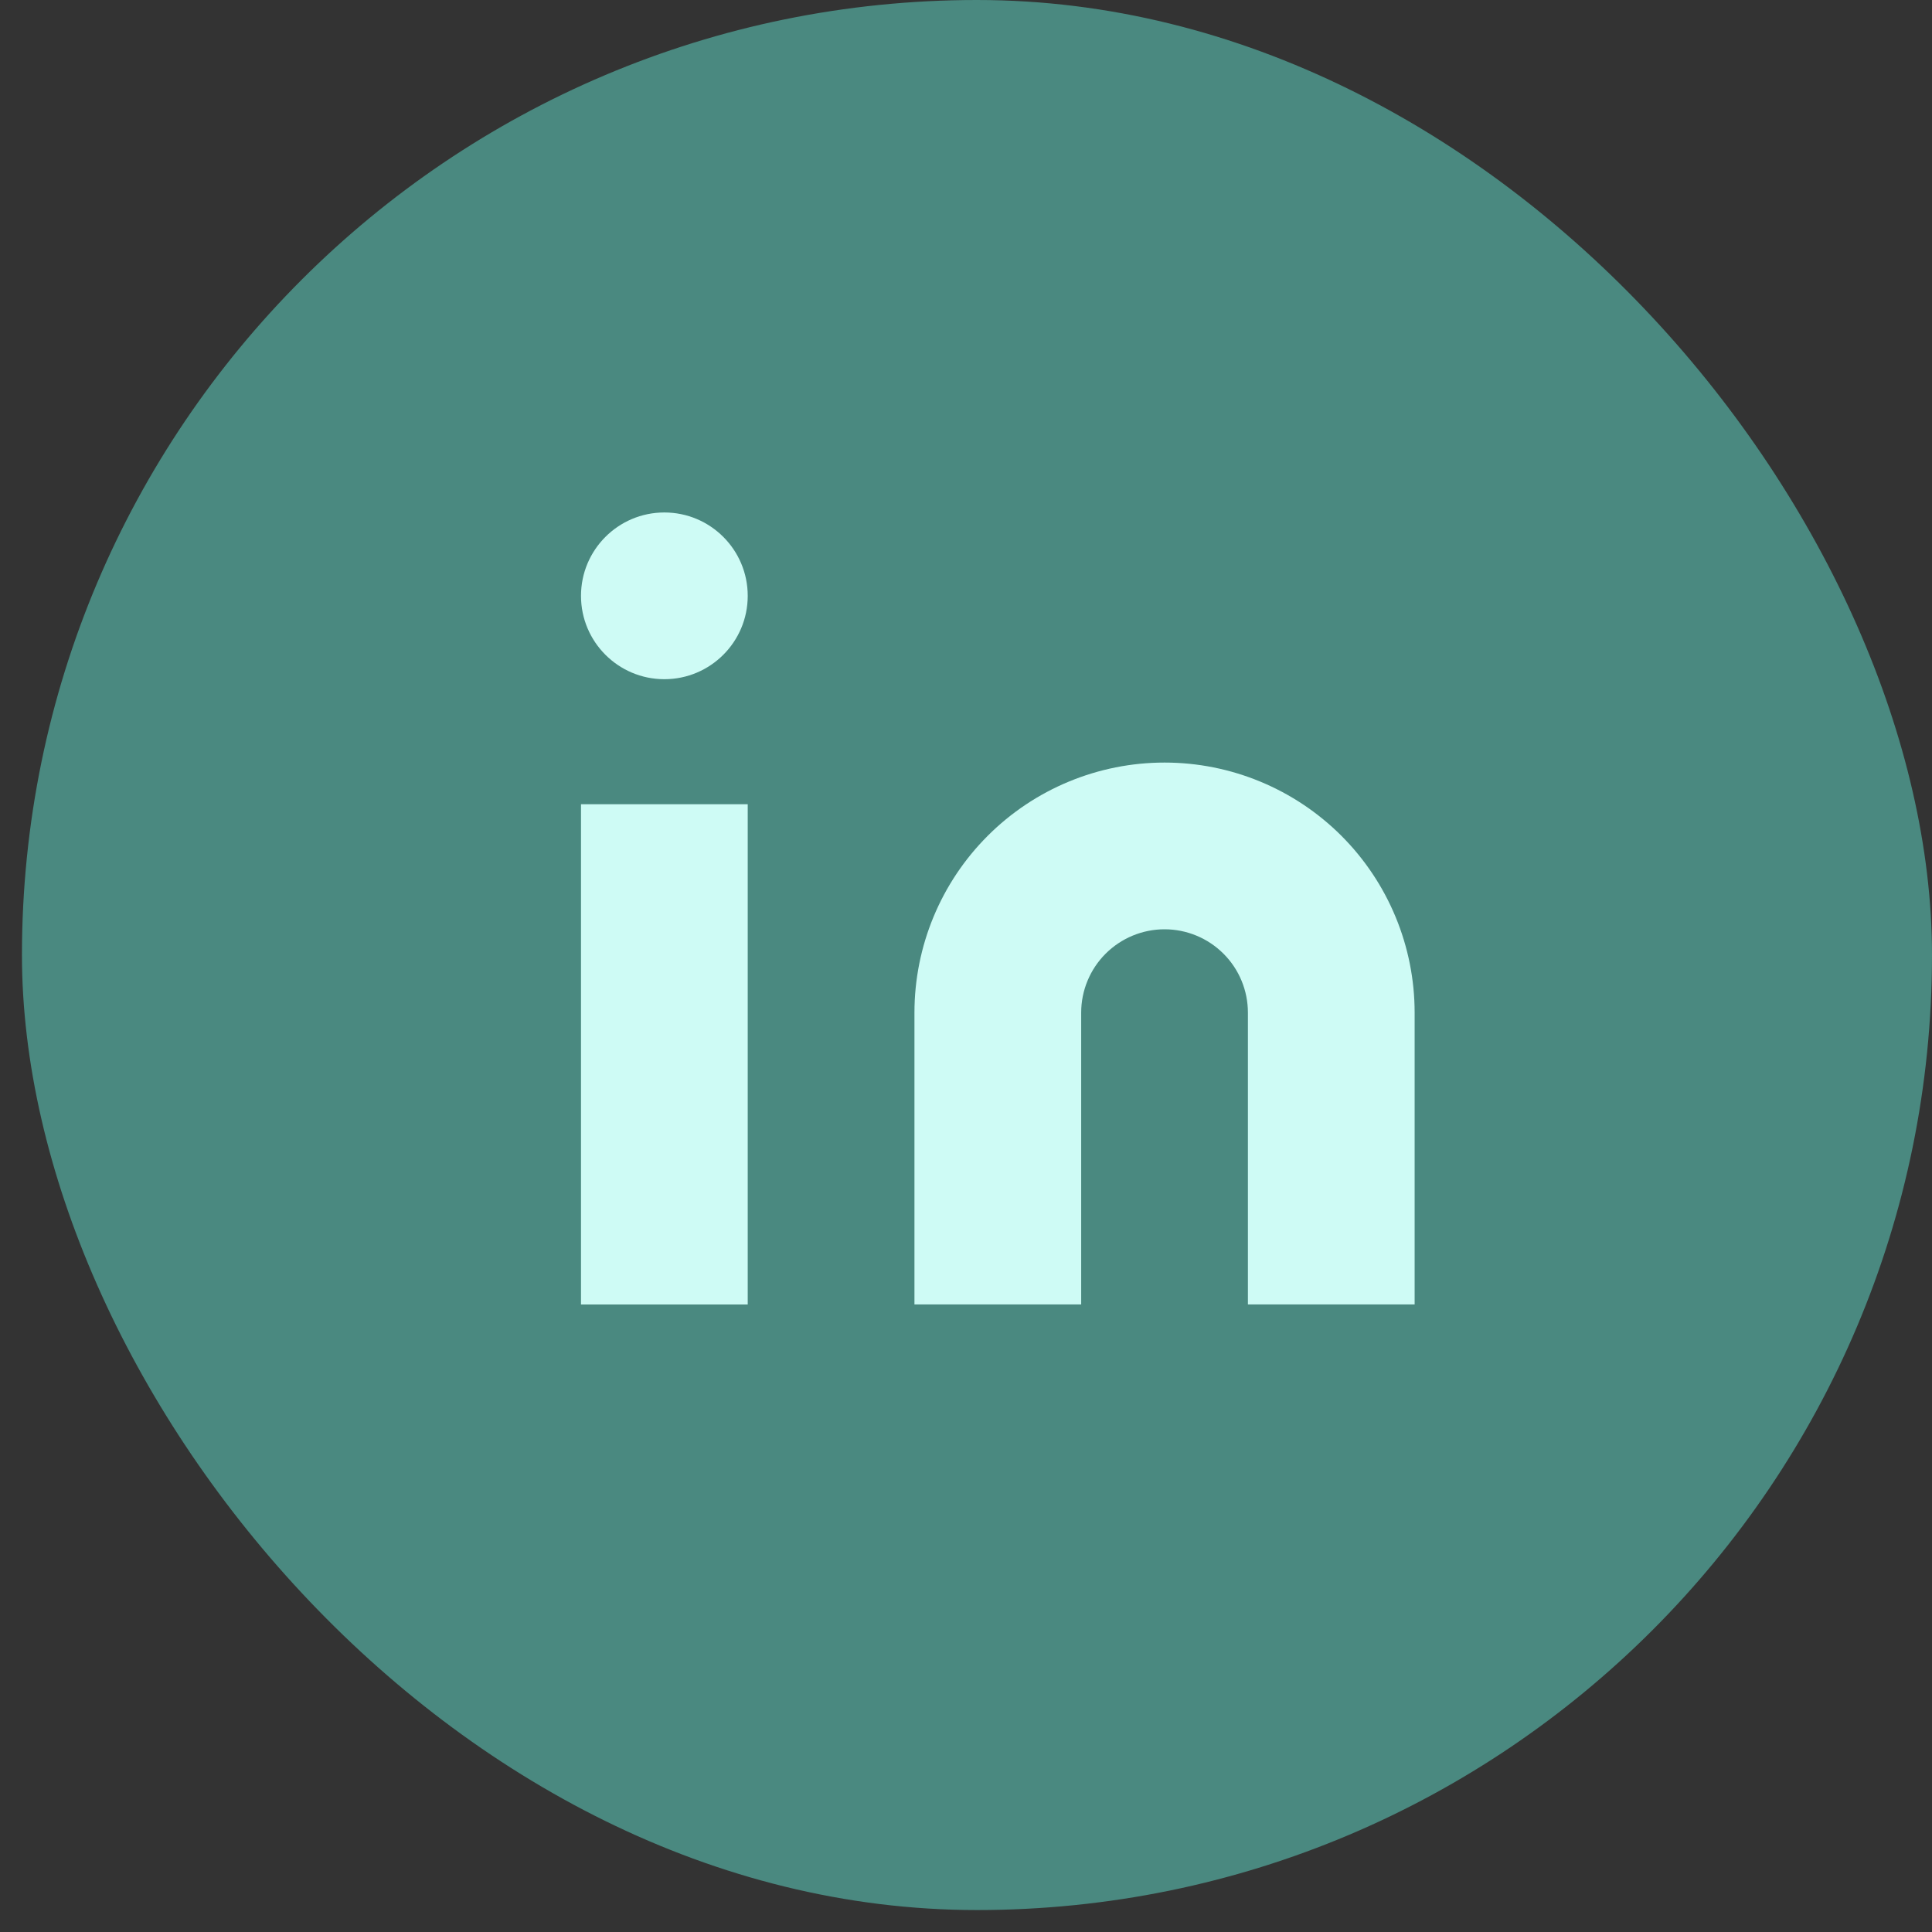
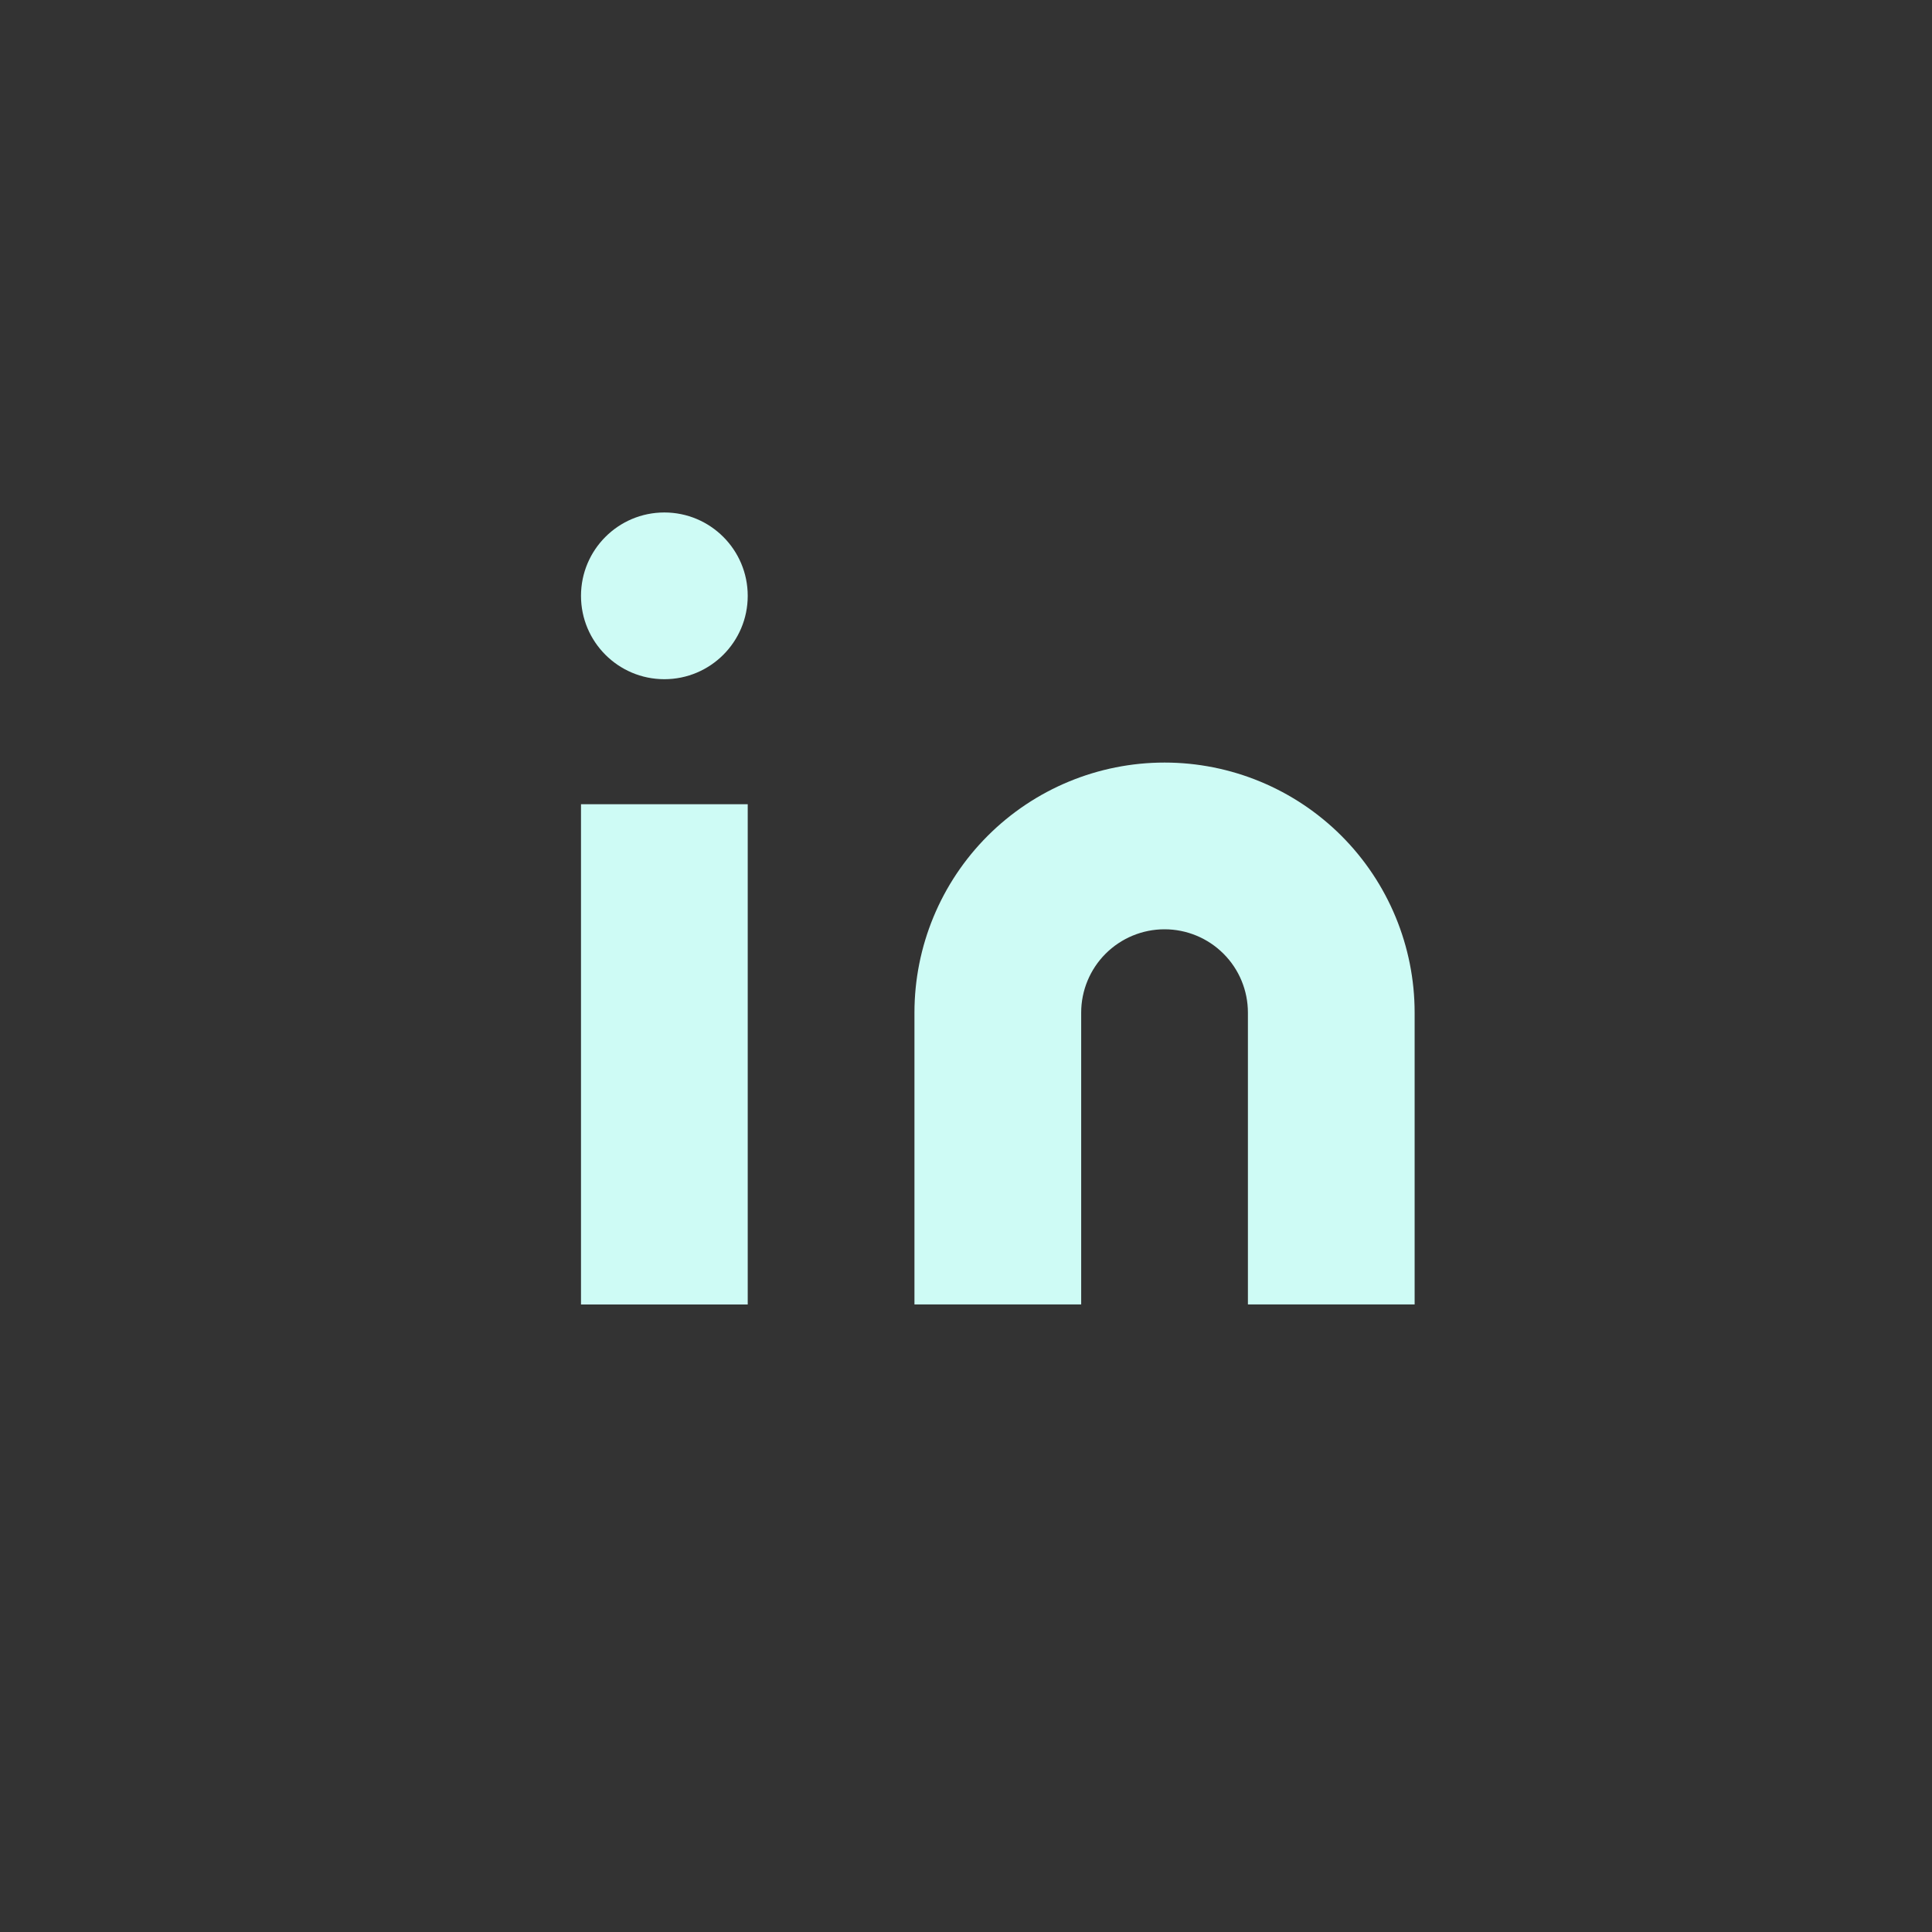
<svg xmlns="http://www.w3.org/2000/svg" width="47" height="47" viewBox="0 0 47 47" fill="none">
  <rect x="0" y="0" width="47" height="47" fill="#333333" stroke="none" />
-   <rect x="0.534" width="46.466" height="46.466" rx="23.233" fill="#4A8980" />
  <path fill-rule="evenodd" clip-rule="evenodd" d="M18.19 14.495C18.19 15.615 17.282 16.523 16.162 16.523C15.042 16.523 14.134 15.615 14.134 14.495C14.134 13.375 15.042 12.467 16.162 12.467C17.282 12.467 18.19 13.375 18.19 14.495ZM28.33 18.551C29.944 18.551 31.491 19.192 32.633 20.333C33.773 21.474 34.414 23.021 34.414 24.635V31.733H30.358V24.635C30.358 24.097 30.145 23.581 29.764 23.201C29.384 22.821 28.868 22.607 28.33 22.607C27.792 22.607 27.277 22.821 26.896 23.201C26.516 23.581 26.302 24.097 26.302 24.635V31.733H22.246V24.635C22.246 23.021 22.887 21.474 24.028 20.333C25.169 19.192 26.717 18.551 28.33 18.551ZM18.19 19.565H14.134V31.734H18.19V19.565Z" fill="#CEFBF5" />
</svg>